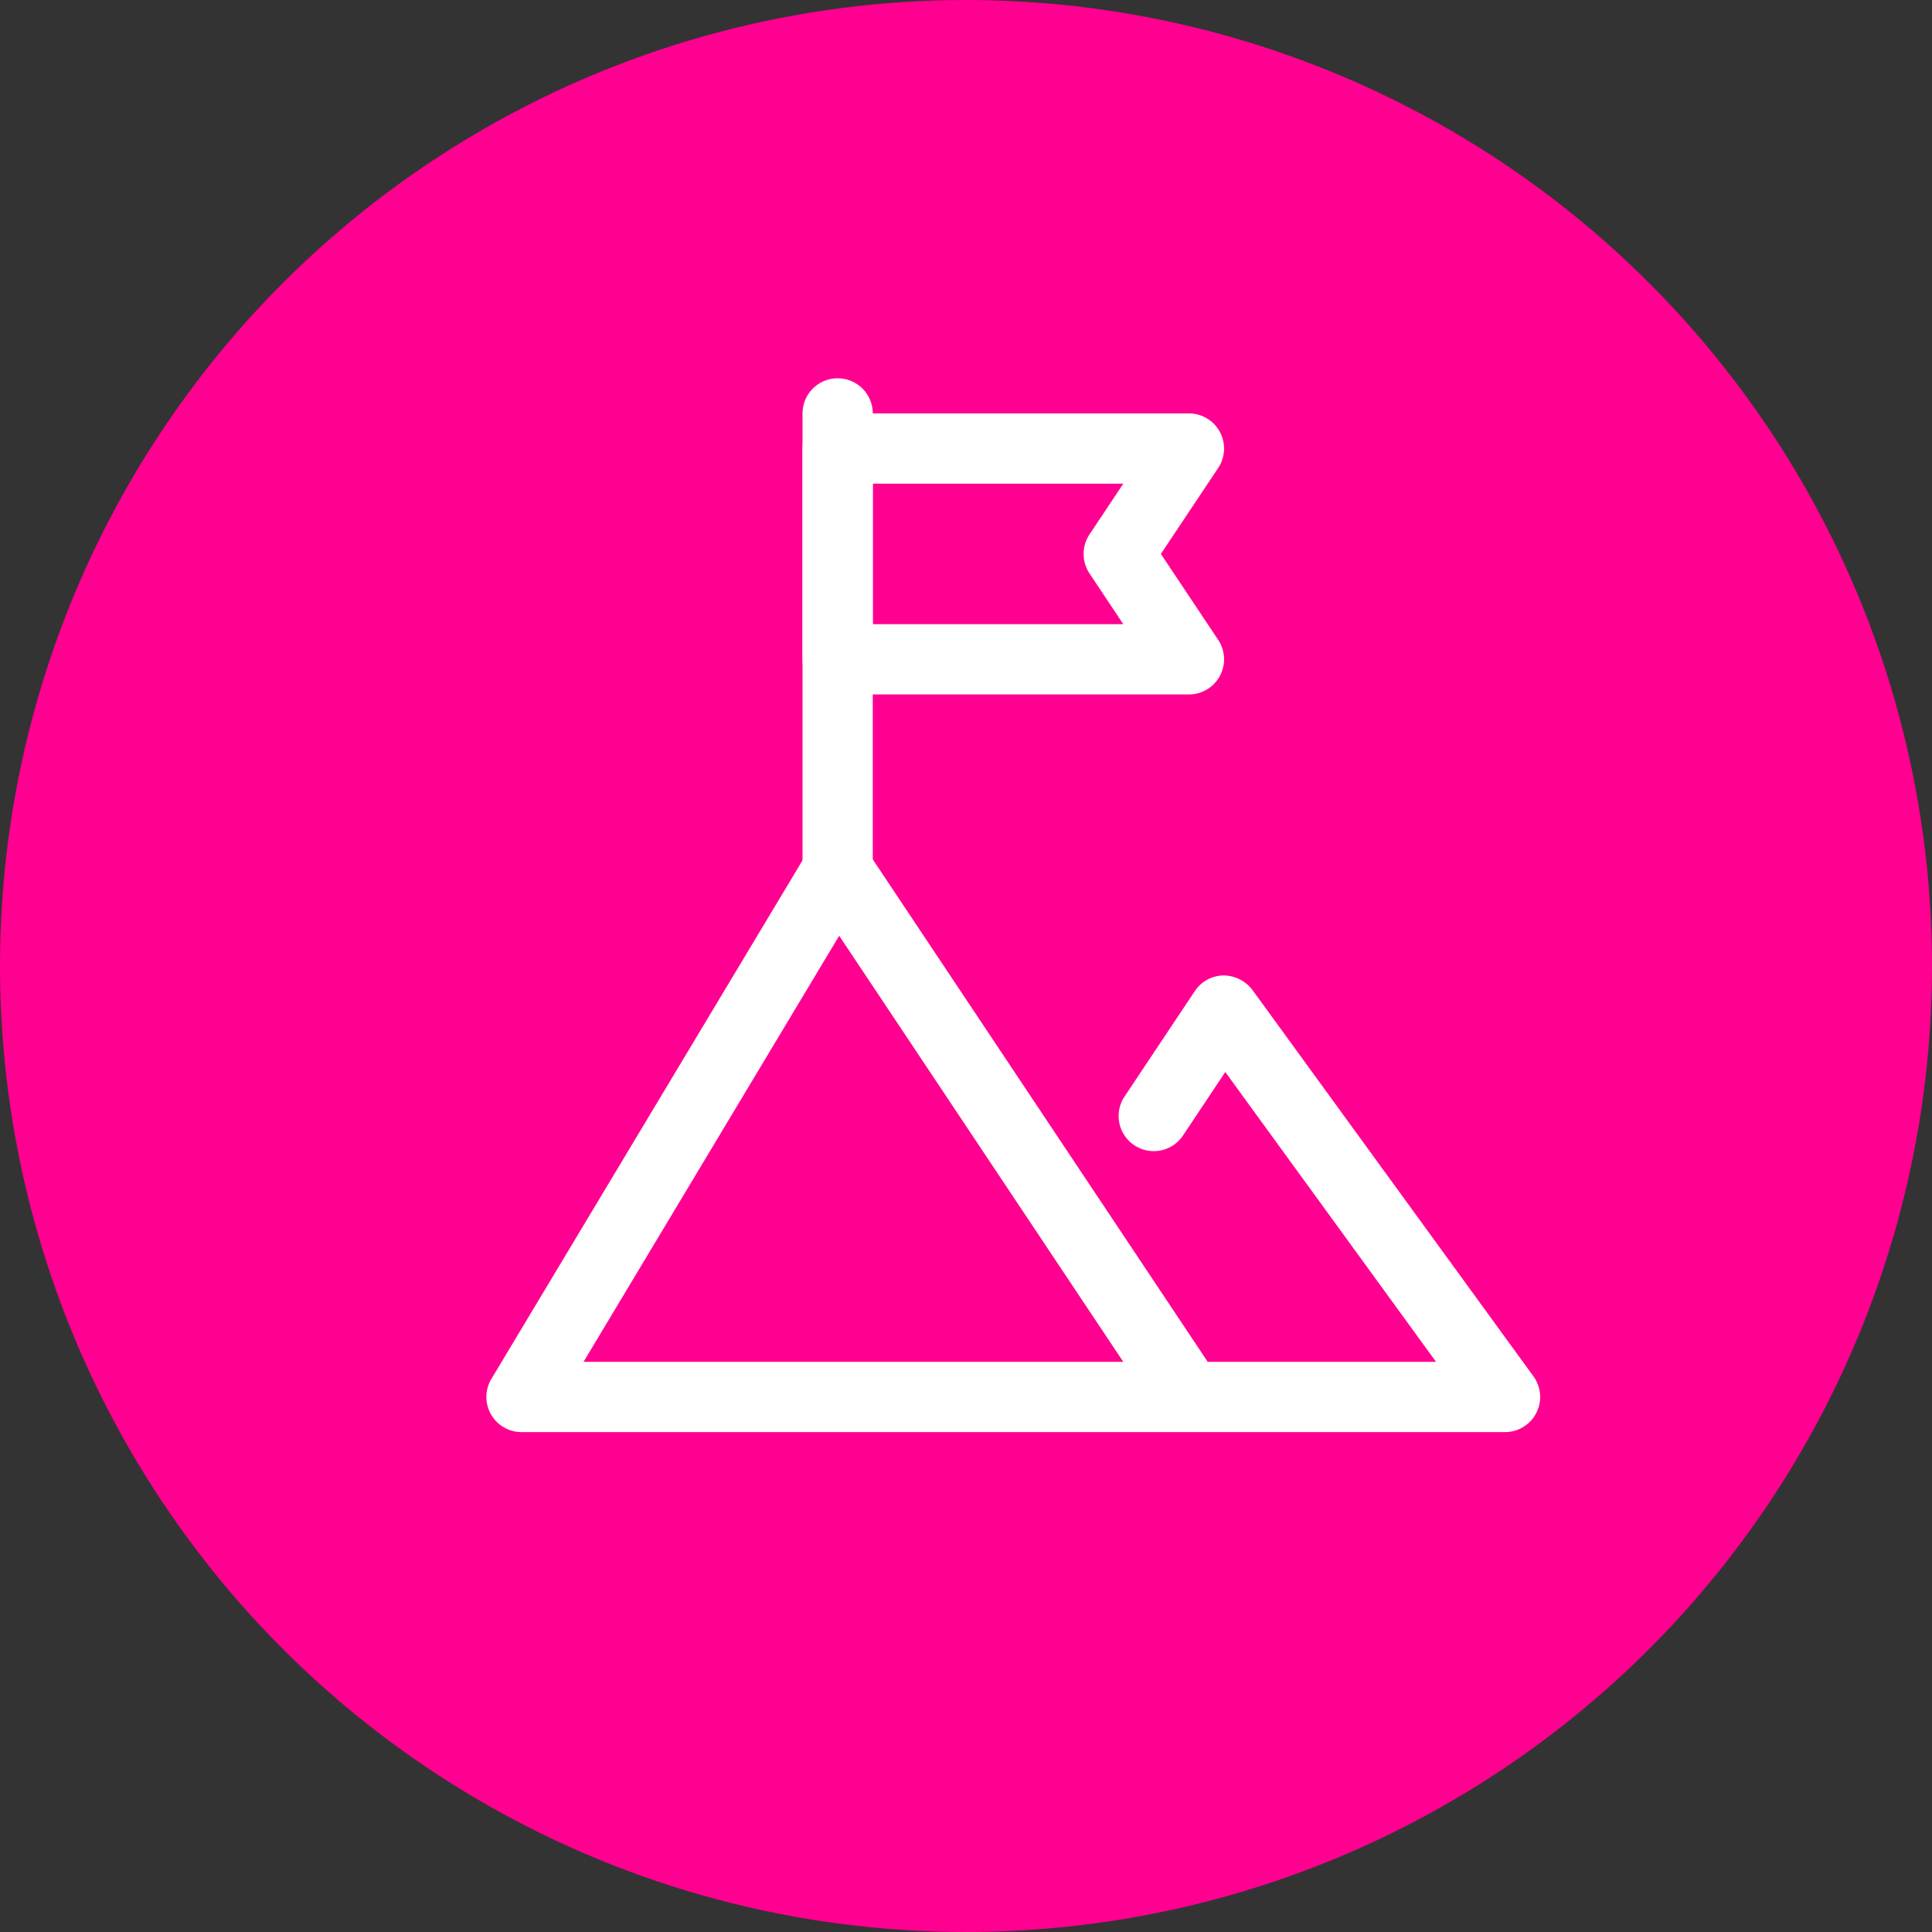
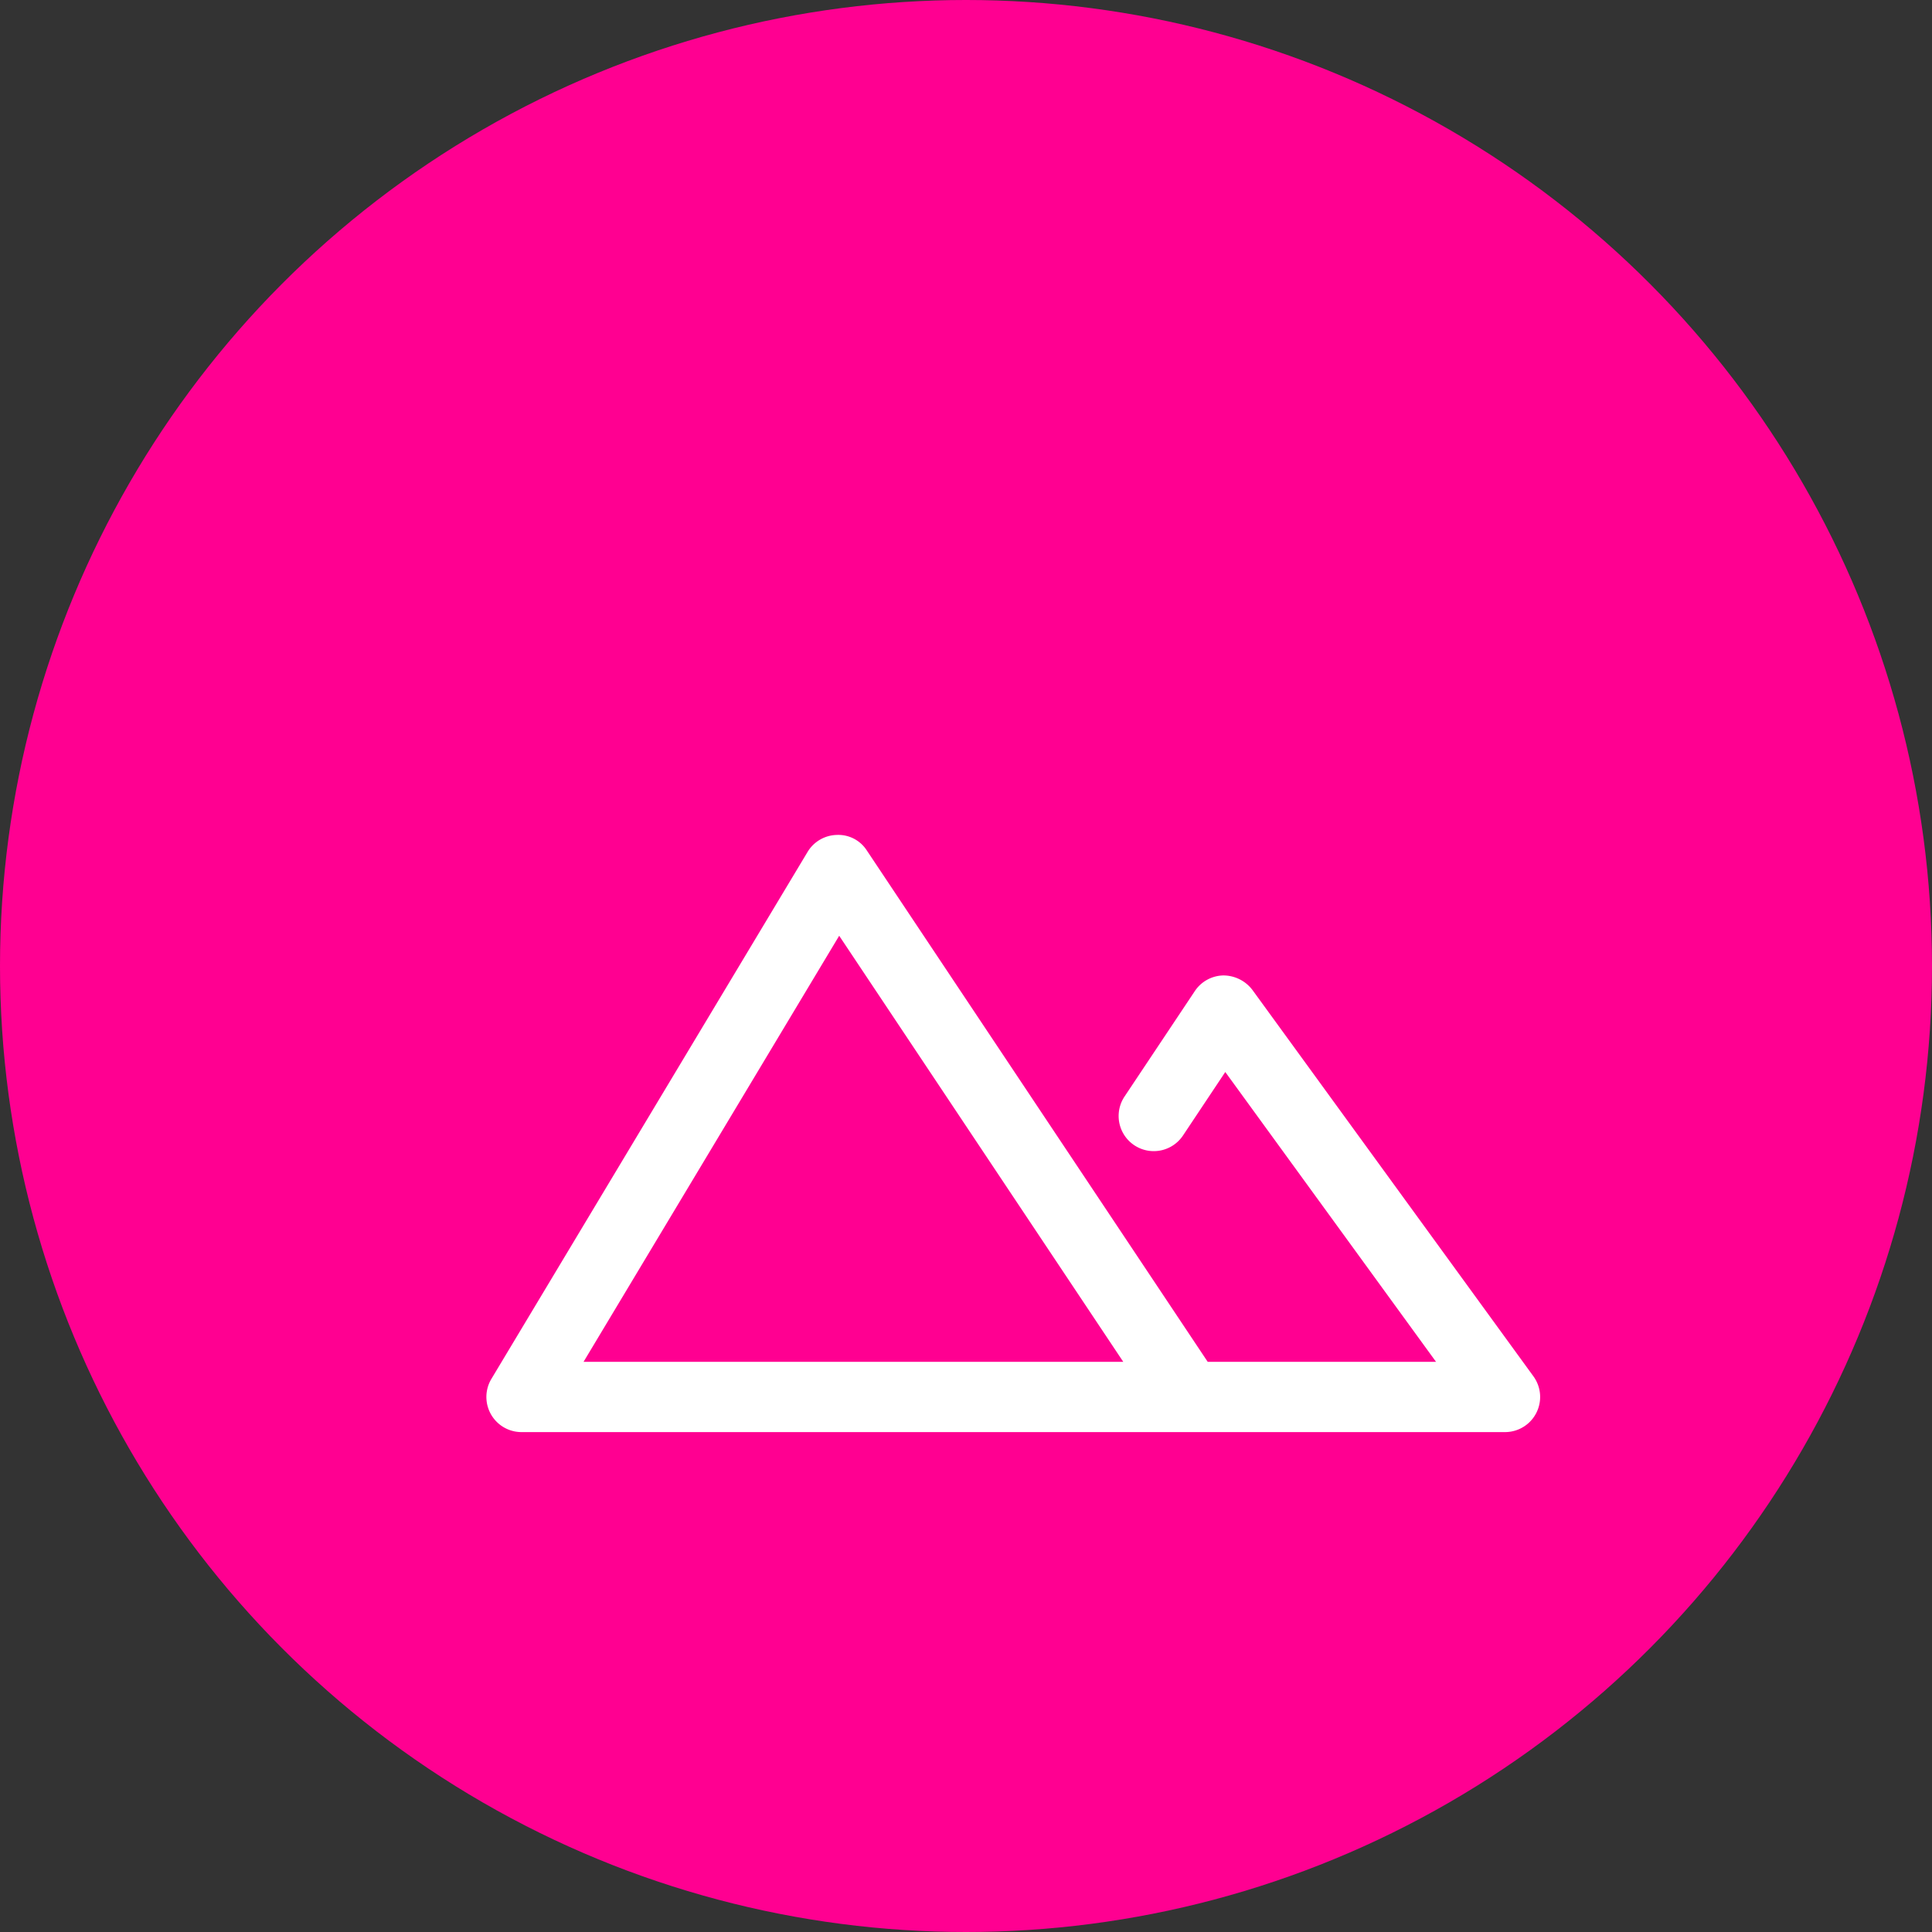
<svg xmlns="http://www.w3.org/2000/svg" width="143" height="143" viewBox="0 0 143 143">
  <rect x="0" y="0" width="143" height="143" fill="#333333" stroke="none" />
  <g id="Raggruppa_259" data-name="Raggruppa 259" transform="translate(-1440 1009)">
    <g id="Raggruppa_226" data-name="Raggruppa 226" transform="translate(950 -3759)">
      <circle id="Ellisse_52" data-name="Ellisse 52" cx="71.5" cy="71.5" r="71.5" transform="translate(490 2750)" fill="#ff0091" />
    </g>
    <g id="Raggruppa_255" data-name="Raggruppa 255" transform="translate(1475 -982)">
      <g id="Raggruppa_252" data-name="Raggruppa 252" transform="translate(24.4 1)">
-         <path id="Tracciato_165" data-name="Tracciato 165" d="M12.6,40A2.6,2.6,0,0,1,10,37.4V3.6a2.6,2.6,0,0,1,5.2,0V37.4A2.6,2.6,0,0,1,12.6,40Z" transform="translate(-10 -1)" fill="#fff" />
-       </g>
+         </g>
      <g id="Raggruppa_253" data-name="Raggruppa 253" transform="translate(24.4 3.6)">
-         <path id="Tracciato_166" data-name="Tracciato 166" d="M38.6,22.8h-26A2.6,2.6,0,0,1,10,20.2V4.6A2.6,2.6,0,0,1,12.6,2h26a2.6,2.6,0,0,1,2.163,4.043L36.525,12.4l4.238,6.357A2.6,2.6,0,0,1,38.6,22.8ZM15.2,17.6H33.741l-2.5-3.757a2.6,2.6,0,0,1,0-2.886l2.5-3.757H15.2Z" transform="translate(-10 -2)" fill="#fff" />
-       </g>
+         </g>
      <g id="Raggruppa_254" data-name="Raggruppa 254" transform="translate(1 34.798)">
        <path id="Tracciato_167" data-name="Tracciato 167" d="M53,58.2H3.6a2.6,2.6,0,0,1-2.228-3.939l23.4-39A2.593,2.593,0,0,1,26.938,14a2.506,2.506,0,0,1,2.226,1.157L54.391,53h16.9l-15.6-21.453-3.13,4.7a2.6,2.6,0,0,1-4.326-2.886l5.2-7.8A2.6,2.6,0,0,1,55.545,24.4,2.709,2.709,0,0,1,57.7,25.473l20.8,28.6A2.6,2.6,0,0,1,76.4,58.2H53ZM8.192,53H48.141L27.114,21.463Z" transform="translate(-1 -13.999)" fill="#fff" />
      </g>
    </g>
  </g>
</svg>